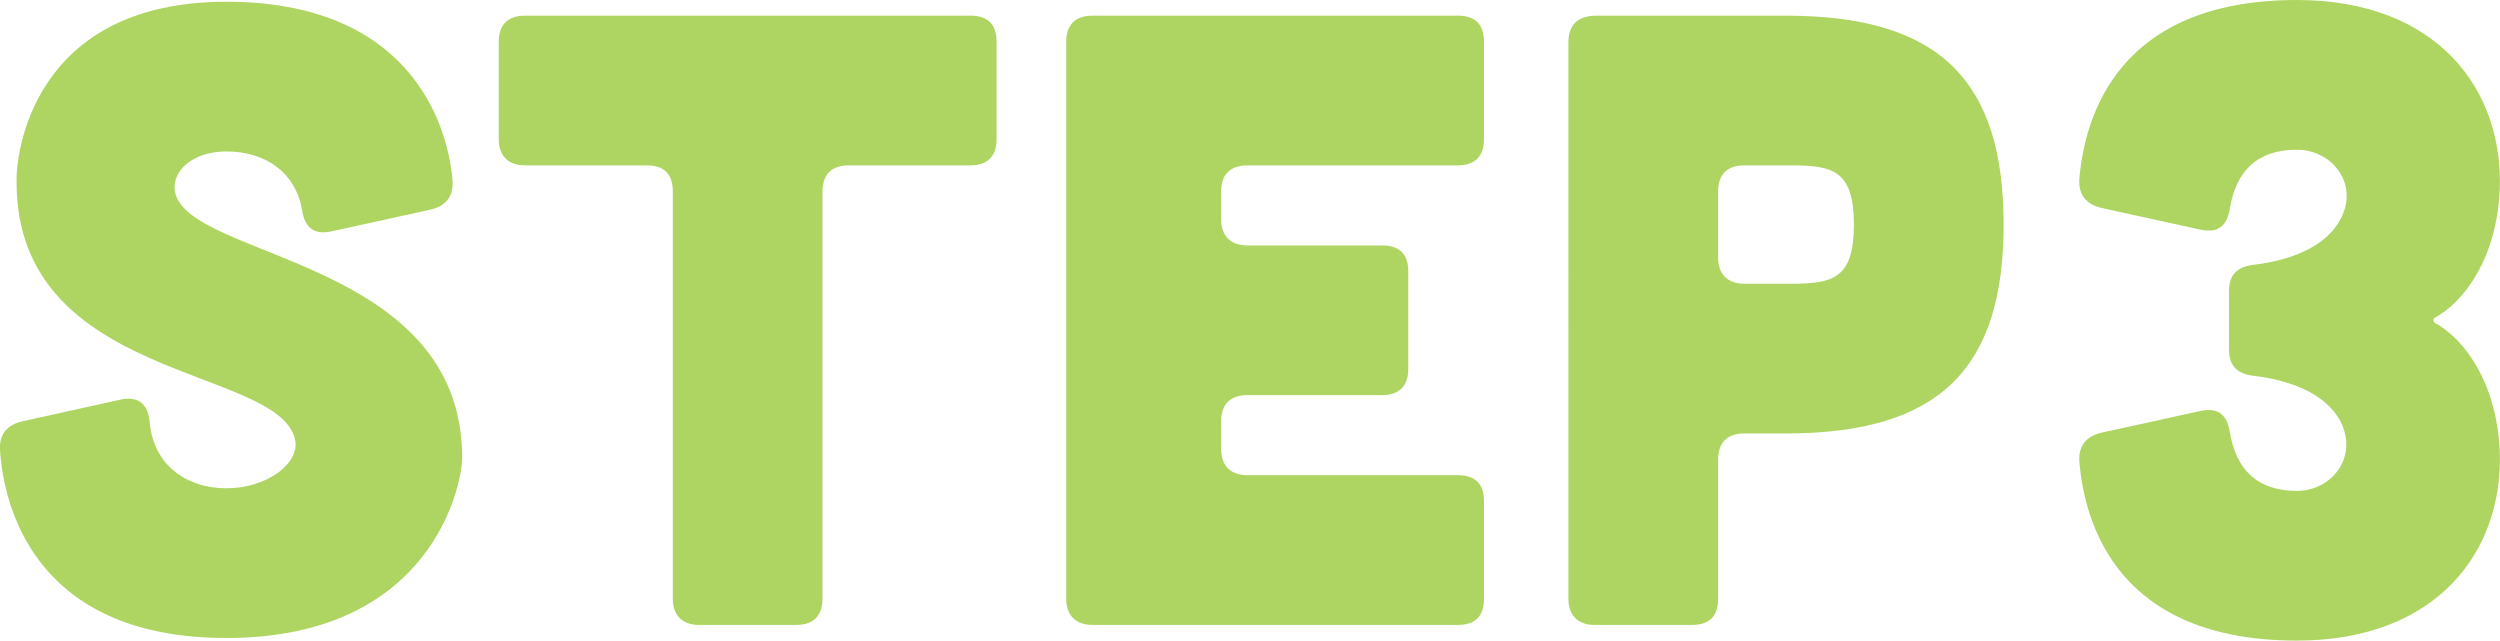
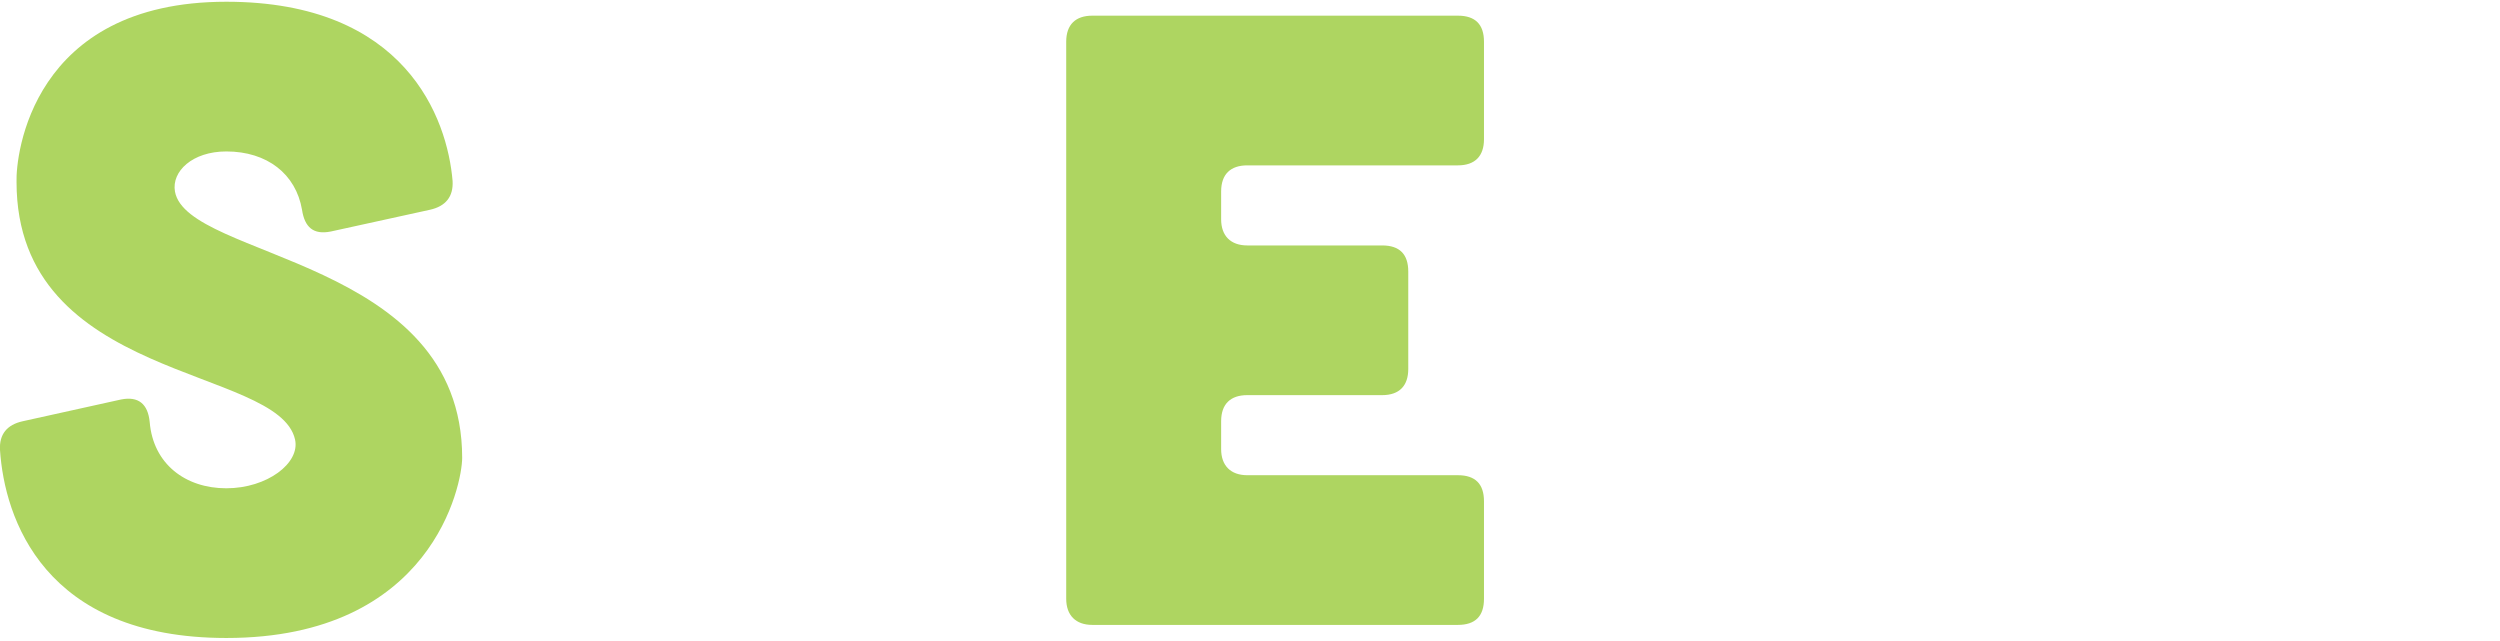
<svg xmlns="http://www.w3.org/2000/svg" id="_レイヤー_2" data-name="レイヤー 2" viewBox="0 0 172.34 44.16">
  <defs>
    <style>
      .cls-1 {
        fill: #aed561;
      }
    </style>
  </defs>
  <g id="_デザイン" data-name="デザイン">
    <g>
      <path class="cls-1" d="M22.8,15.96c-1.2.24-1.8-.3-1.98-1.5-.42-2.46-2.4-4.02-5.22-4.02-2.34,0-3.78,1.38-3.54,2.76.84,4.68,19.8,4.56,19.8,18.36,0,1.8-2.04,12.42-16.26,12.42C3,43.98.31,35.7,0,31.02c-.06-1.08.48-1.74,1.56-1.98l6.78-1.5c1.2-.24,1.86.3,1.98,1.56.24,2.88,2.46,4.56,5.28,4.56s5.1-1.74,4.74-3.36c-1.14-5.1-19.2-3.96-19.2-17.76C1.08,10.74,2.16.12,15.6.12c12.36,0,15.24,8.04,15.6,12.36.06,1.08-.48,1.74-1.56,1.98l-6.84,1.5Z" />
-       <path class="cls-1" d="M46.38,13.2c0-1.2-.6-1.8-1.8-1.8h-8.4c-1.14,0-1.8-.66-1.8-1.8V2.88c0-1.2.66-1.8,1.8-1.8h30.72c1.2,0,1.8.6,1.8,1.8v6.72c0,1.14-.6,1.8-1.8,1.8h-8.4c-1.14,0-1.8.6-1.8,1.8v28.08c0,1.14-.6,1.8-1.8,1.8h-6.72c-1.14,0-1.8-.66-1.8-1.8V13.2Z" />
      <path class="cls-1" d="M100.5,1.08c1.2,0,1.8.6,1.8,1.8v6.72c0,1.14-.6,1.8-1.8,1.8h-14.52c-1.14,0-1.8.6-1.8,1.8v1.92c0,1.14.66,1.8,1.8,1.8h9.3c1.2,0,1.8.6,1.8,1.8v6.72c0,1.14-.6,1.8-1.8,1.8h-9.3c-1.14,0-1.8.6-1.8,1.8v1.92c0,1.14.66,1.8,1.8,1.8h14.52c1.2,0,1.8.6,1.8,1.8v6.72c0,1.2-.6,1.8-1.8,1.8h-25.2c-1.14,0-1.8-.66-1.8-1.8V2.88c0-1.2.66-1.8,1.8-1.8h25.2Z" />
-       <path class="cls-1" d="M123.12,1.08c10.68,0,15,4.56,15,14.4s-4.32,14.4-15,14.4h-2.88c-1.14,0-1.8.6-1.8,1.8v9.6c0,1.2-.6,1.8-1.8,1.8h-6.72c-1.14,0-1.8-.66-1.8-1.8V2.94c0-1.2.6-1.8,1.8-1.86h13.2ZM123.48,19.56c2.88,0,4.32-.36,4.32-4.08s-1.44-4.08-4.32-4.08h-3.24c-1.14,0-1.8.6-1.8,1.8v4.56c0,1.14.66,1.8,1.8,1.8h3.24Z" />
-       <path class="cls-1" d="M144.9,14.34c-1.08-.24-1.62-.9-1.56-1.98.36-4.32,2.64-12.36,15-12.36,9.66,0,14.28,6.18,13.98,13.14-.24,4.74-2.46,7.56-4.26,8.64-.42.18-.42.42,0,.6,1.8,1.08,4.02,3.9,4.26,8.64.3,6.96-4.32,13.14-13.98,13.14-12.36,0-14.64-8.04-15-12.36-.06-1.08.48-1.74,1.56-1.98l6.84-1.5c1.2-.24,1.8.3,1.98,1.5.42,2.46,1.8,4.02,4.62,4.02,2.4,0,4.26-2.34,3-4.8-.9-1.68-3-2.76-5.88-3.12-1.2-.12-1.8-.66-1.8-1.8v-4.08c0-1.14.6-1.68,1.8-1.8,2.88-.36,4.98-1.44,5.88-3.12,1.32-2.46-.6-4.8-3-4.8-2.82,0-4.2,1.56-4.62,4.02-.18,1.2-.78,1.74-1.98,1.5l-6.84-1.5Z" />
    </g>
  </g>
</svg>